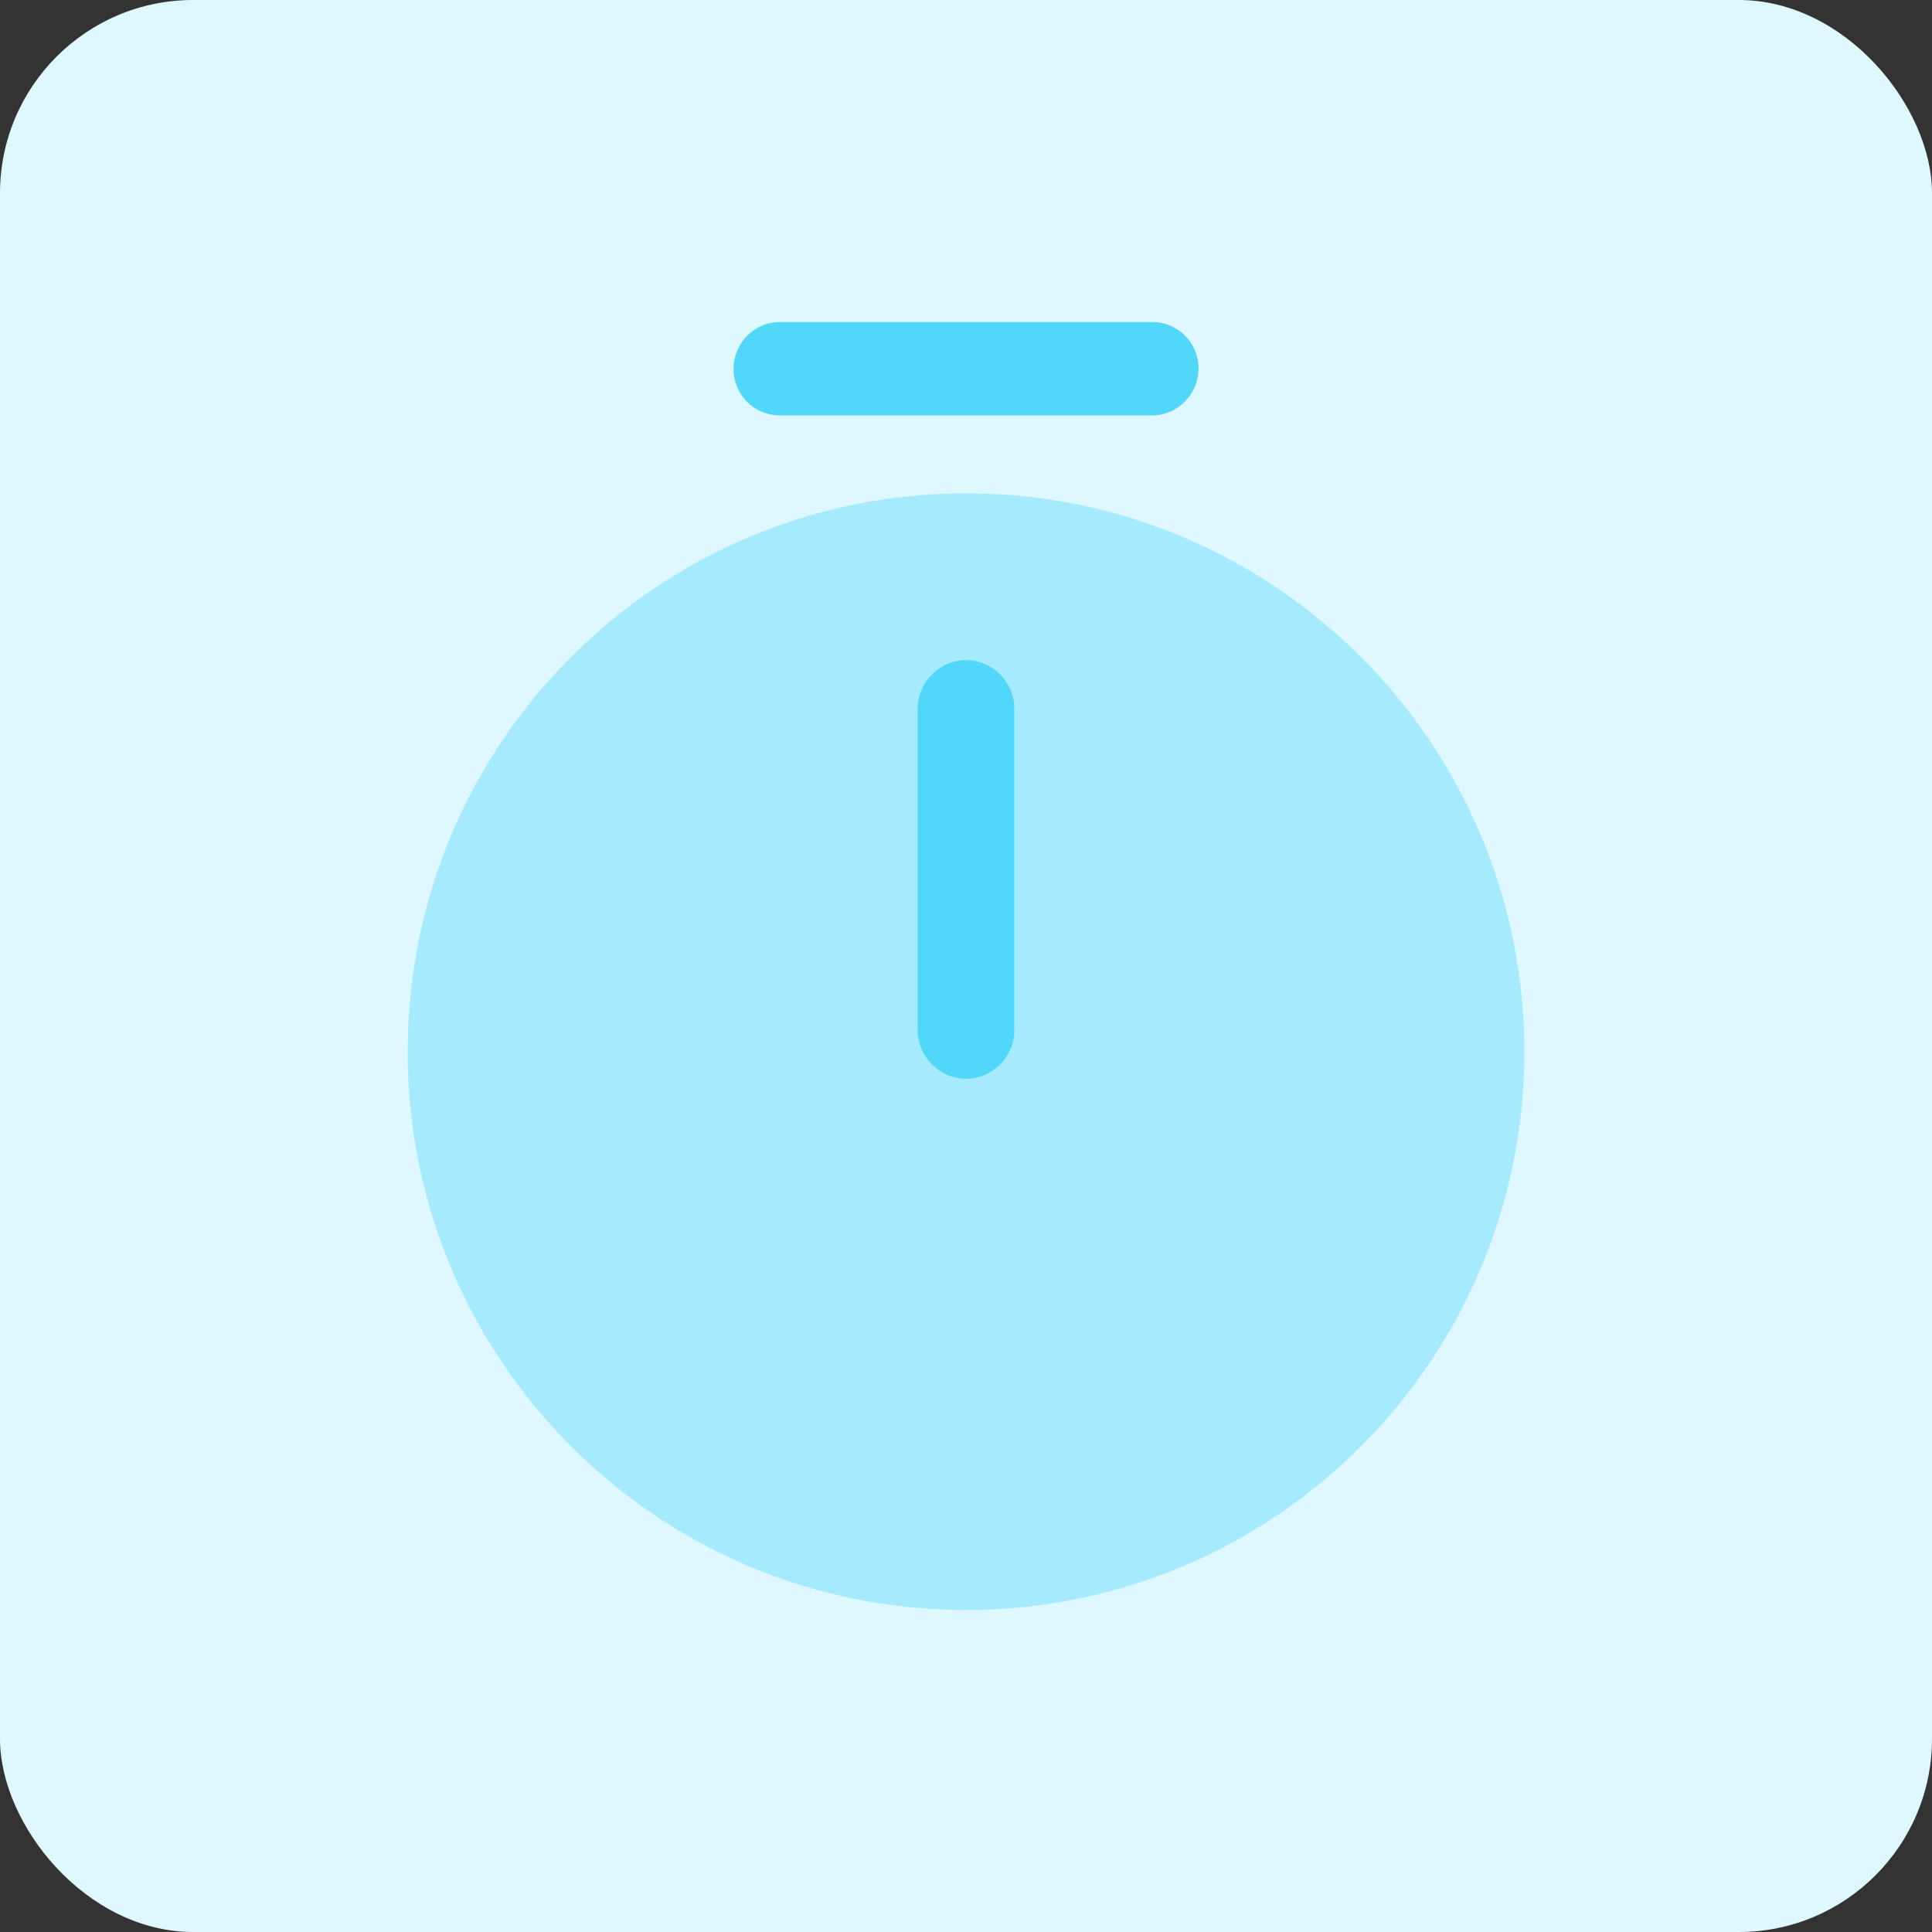
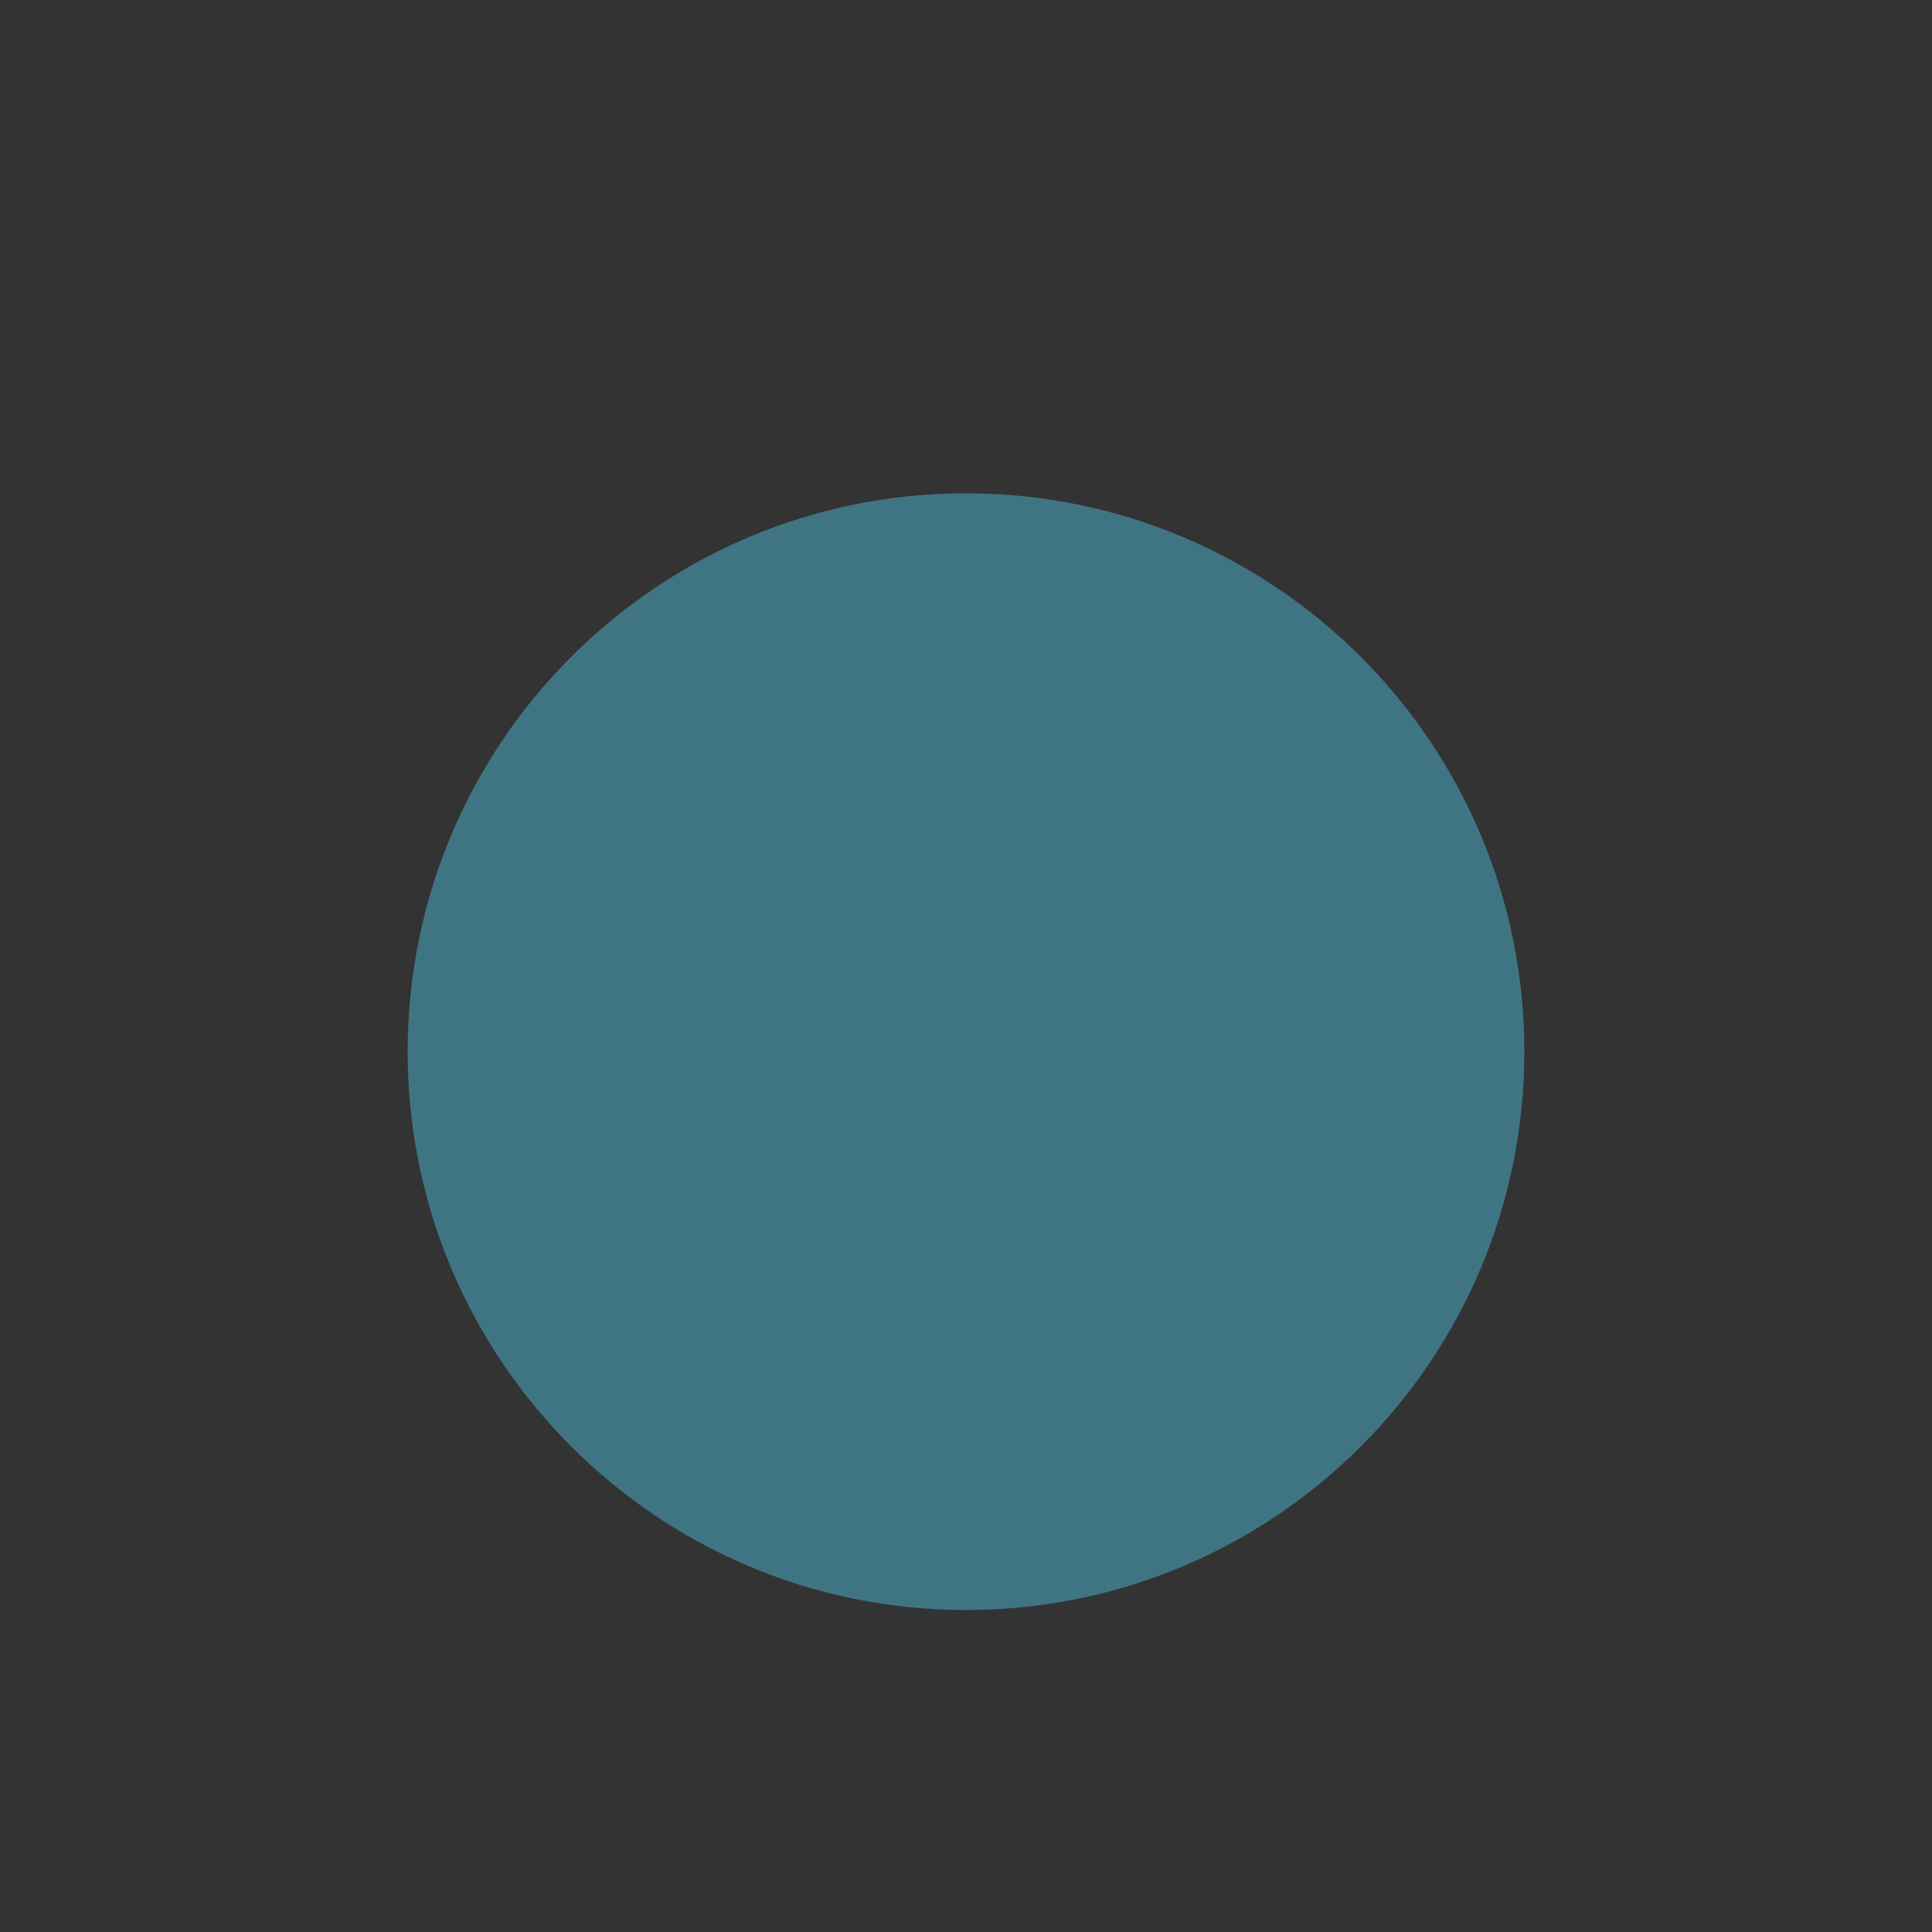
<svg xmlns="http://www.w3.org/2000/svg" width="50" height="50" viewBox="0 0 50 50" fill="none">
  <rect x="0" y="0" width="50" height="50" fill="#333333" stroke="none" />
-   <rect width="50" height="50" rx="5" fill="#DFF8FF" />
  <path opacity="0.4" d="M25 41.667C32.98 41.667 39.45 35.197 39.45 27.217C39.45 19.236 32.98 12.767 25 12.767C17.019 12.767 10.55 19.236 10.55 27.217C10.55 35.197 17.019 41.667 25 41.667Z" fill="#51D7FA" />
-   <path d="M25 27.917C24.317 27.917 23.75 27.35 23.75 26.667V18.334C23.75 17.65 24.317 17.084 25 17.084C25.683 17.084 26.25 17.65 26.25 18.334V26.667C26.25 27.35 25.683 27.917 25 27.917Z" fill="#51D7FA" />
-   <path d="M29.817 10.75H20.183C19.517 10.75 18.983 10.217 18.983 9.55C18.983 8.883 19.517 8.334 20.183 8.334H29.817C30.483 8.334 31.017 8.867 31.017 9.534C31.017 10.2 30.483 10.75 29.817 10.75Z" fill="#51D7FA" />
</svg>